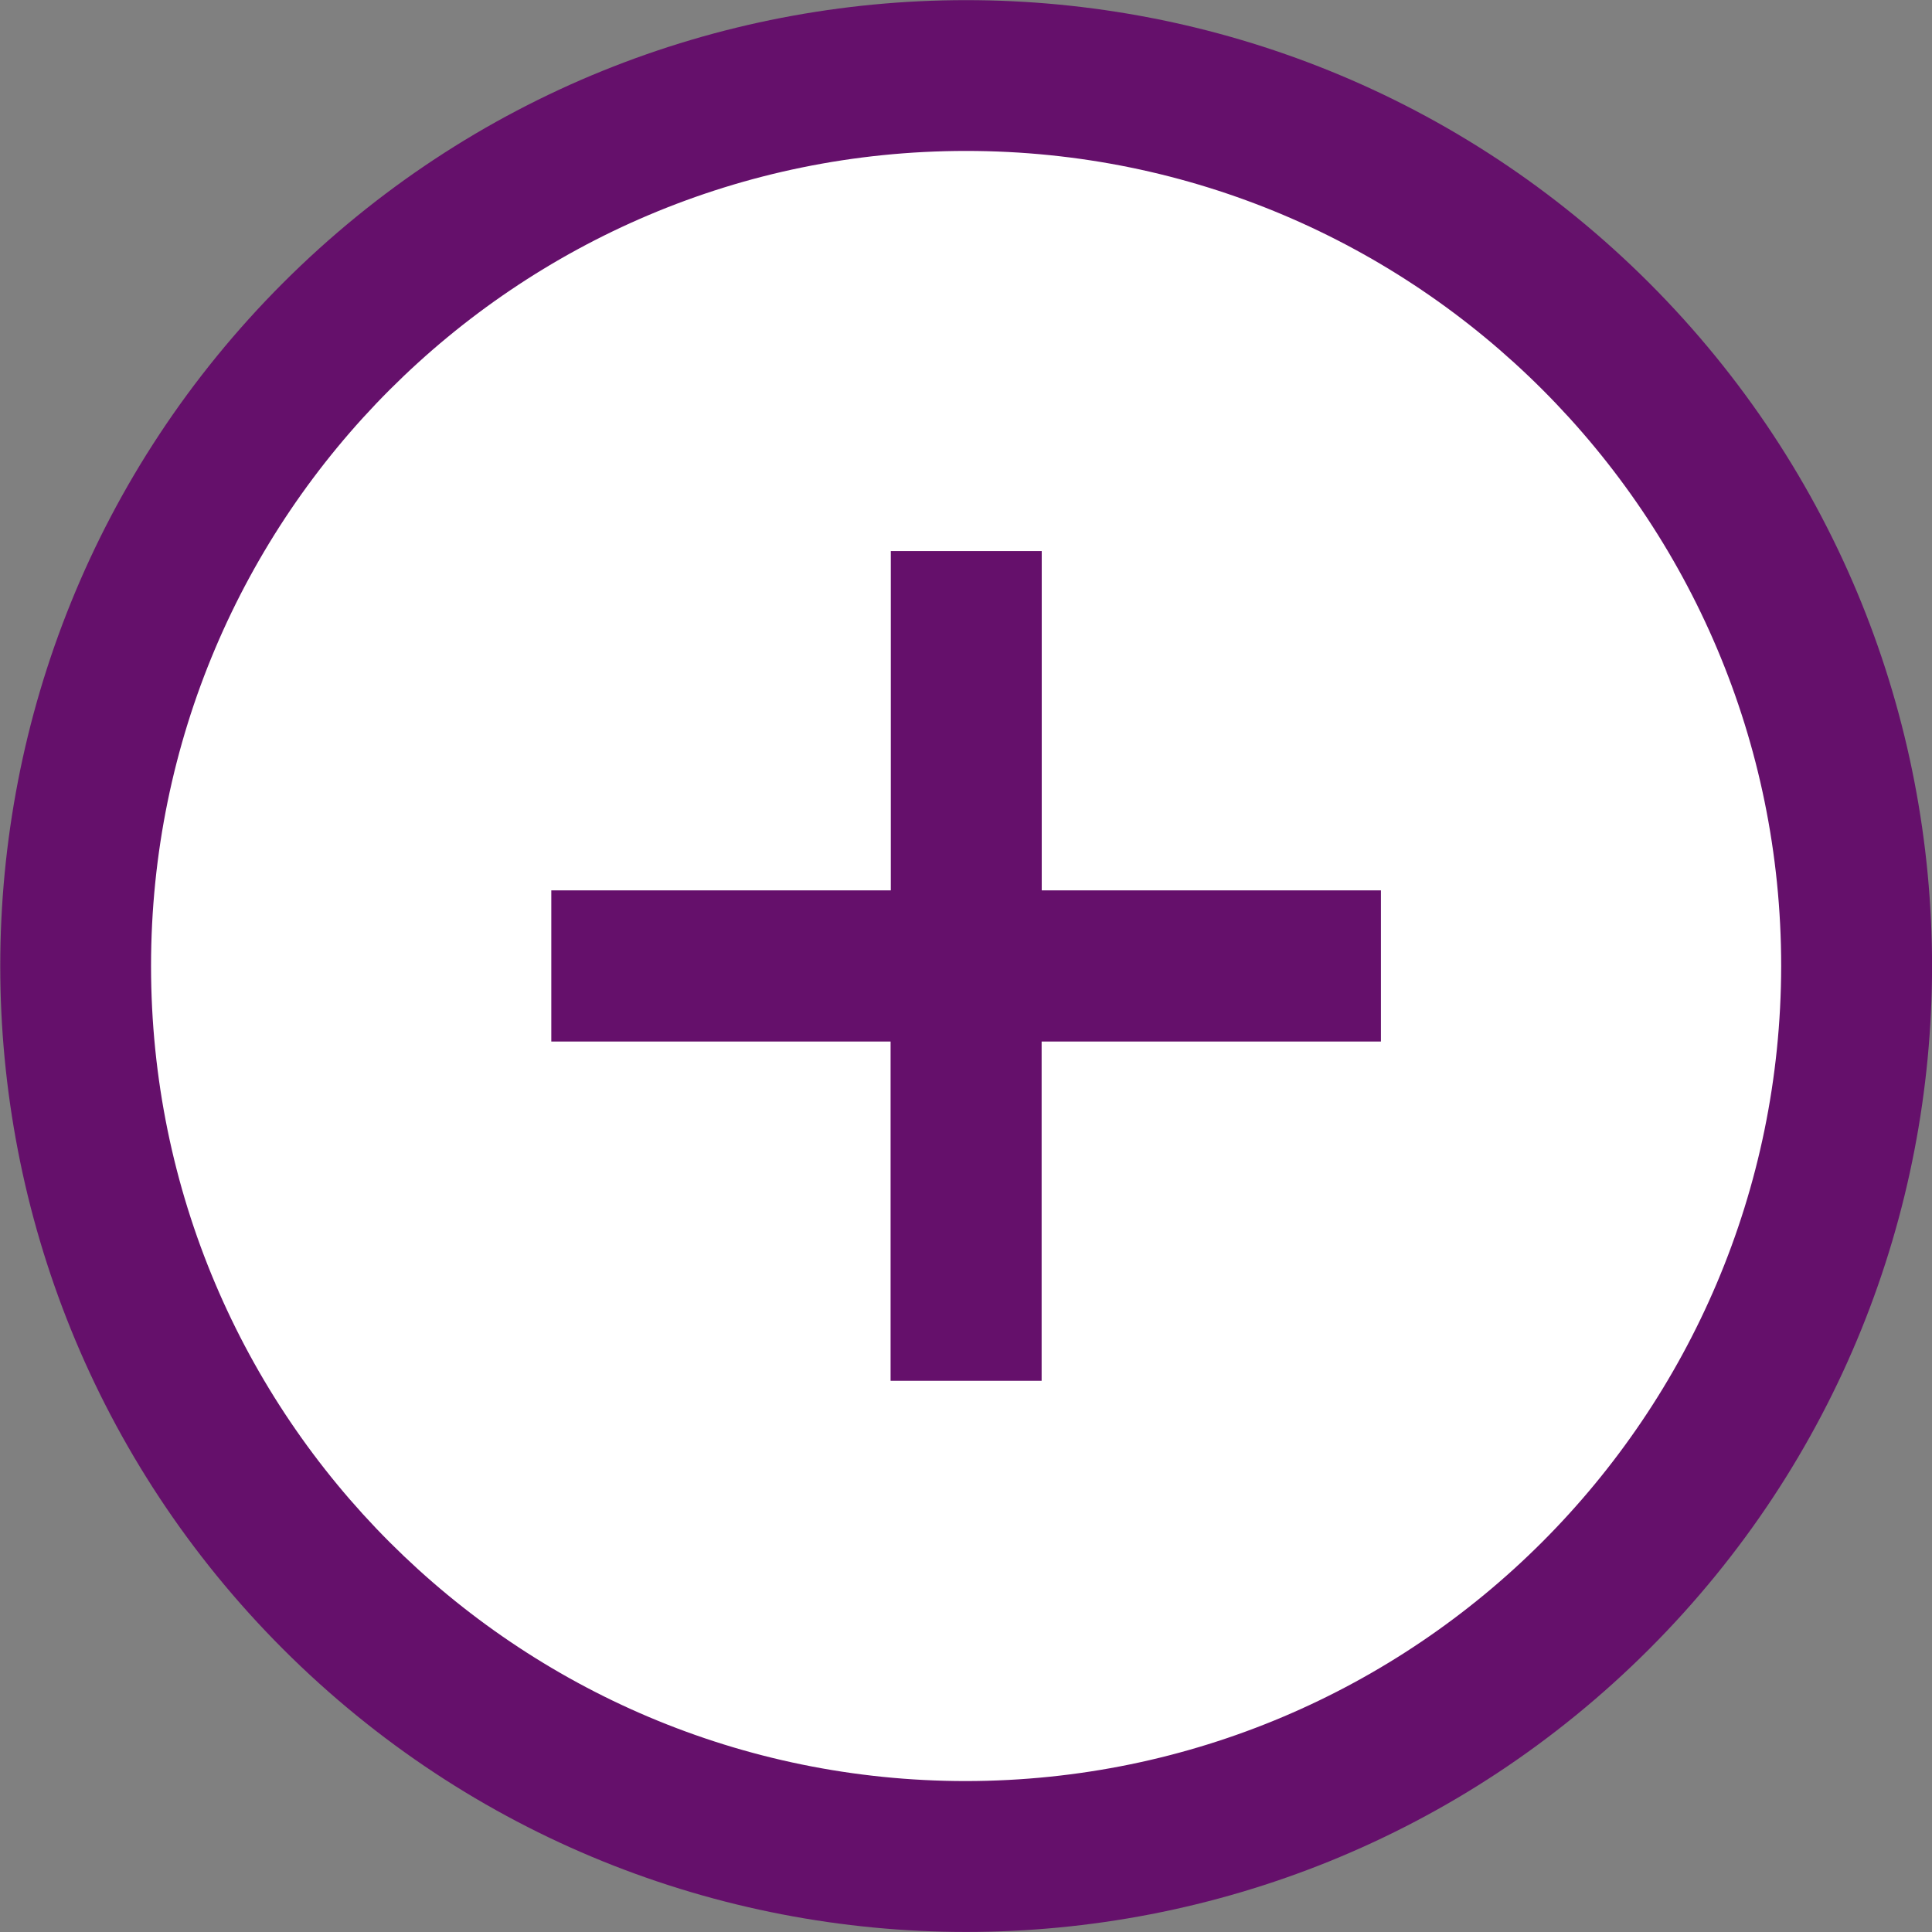
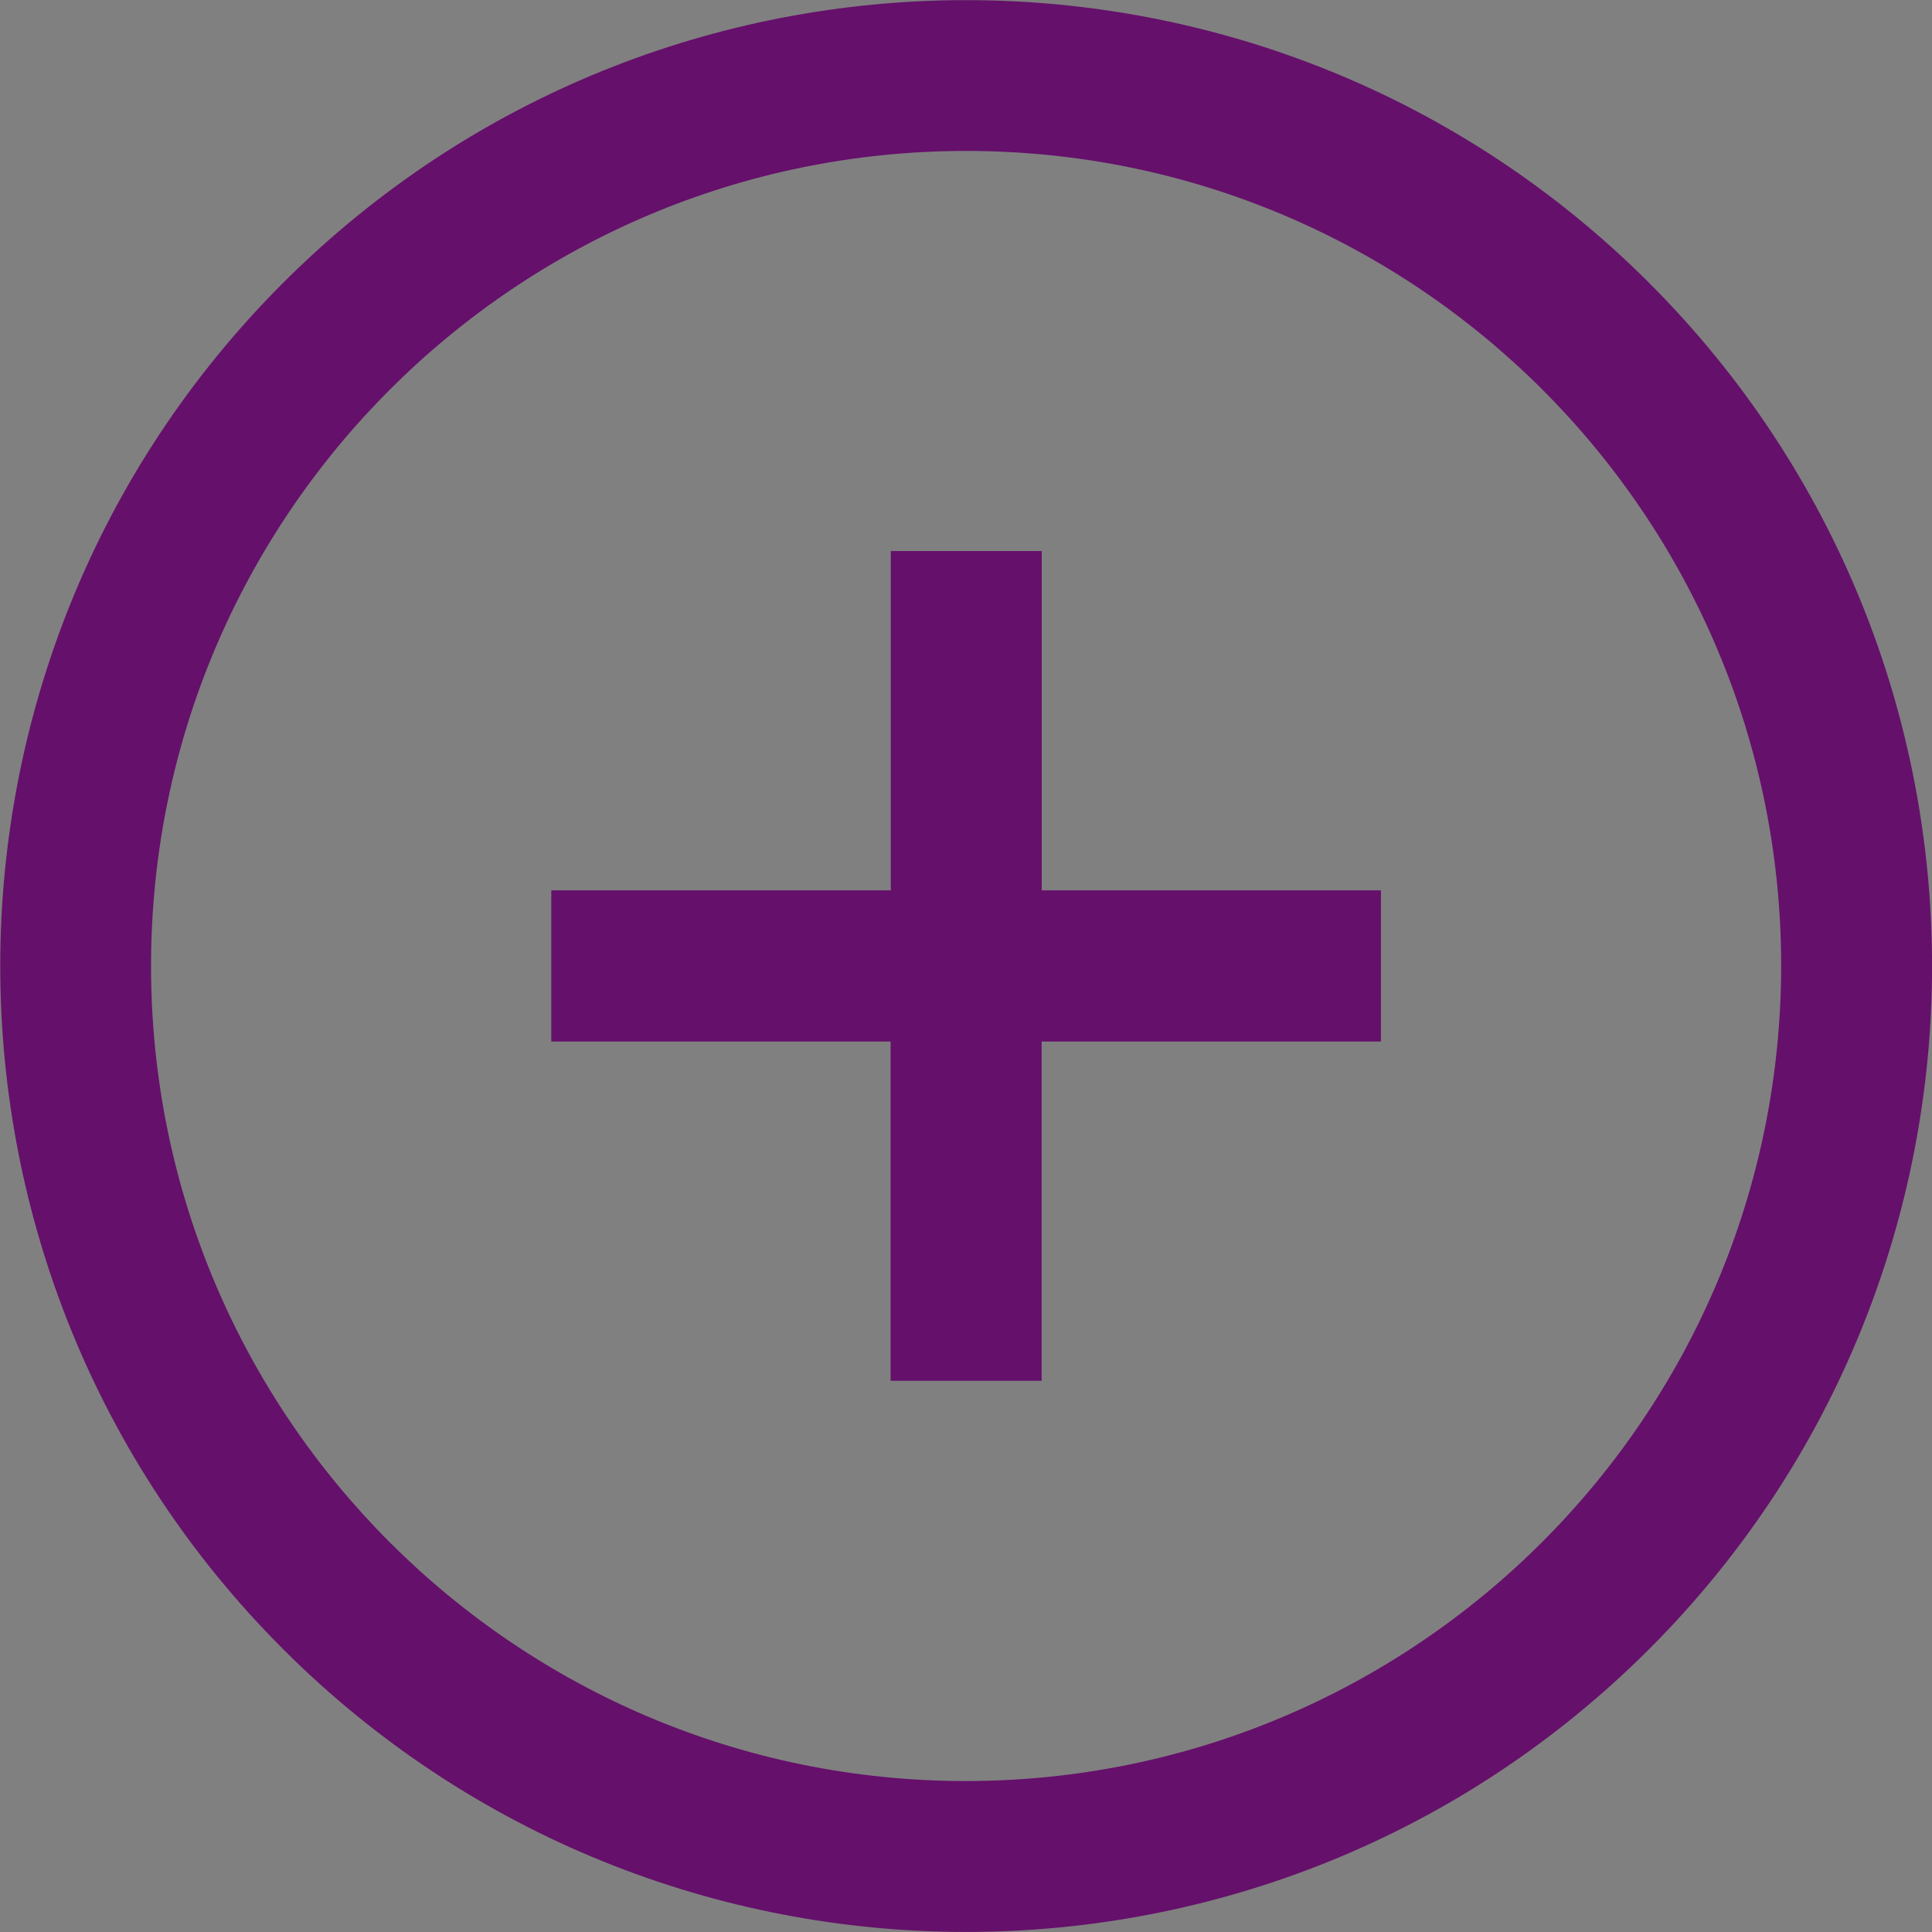
<svg xmlns="http://www.w3.org/2000/svg" version="1.1" id="Layer_1" x="0px" y="0px" width="17.652px" height="17.652px" viewBox="0 0 17.652 17.652" enable-background="new 0 0 17.652 17.652" xml:space="preserve">
  <rect x="0" y="0" width="17.652" height="17.652" fill="#808080" stroke="none" />
-   <circle fill="#FFFFFF" cx="8.826" cy="8.826" r="7.552" />
-   <path id="plus_1_" fill="#65106B" d="M15.068,2.585c-3.447-3.445-9.035-3.445-12.482,0c-3.445,3.447-3.445,9.035,0,12.482  c3.447,3.446,9.035,3.446,12.482,0C18.514,11.62,18.514,6.032,15.068,2.585z M8.827,16.273c-4.112,0-7.447-3.334-7.447-7.447  s3.335-7.447,7.447-7.447c4.113,0,7.447,3.334,7.447,7.447C16.269,12.937,12.938,16.268,8.827,16.273z M9.517,8.135h3.1v1.381h-3.1  v3.1h-1.38v-3.1H5.037V8.135h3.102v-3.1h1.379V8.135z" />
+   <path id="plus_1_" fill="#65106B" d="M15.068,2.585c-3.447-3.445-9.035-3.445-12.482,0c-3.445,3.447-3.445,9.035,0,12.482  c3.447,3.446,9.035,3.446,12.482,0C18.514,11.62,18.514,6.032,15.068,2.585z M8.827,16.273c-4.112,0-7.447-3.334-7.447-7.447  s3.335-7.447,7.447-7.447c4.113,0,7.447,3.334,7.447,7.447C16.269,12.937,12.938,16.268,8.827,16.273z M9.517,8.135h3.1v1.381h-3.1  v3.1h-1.38v-3.1H5.037V8.135h3.102v-3.1h1.379V8.135" />
</svg>